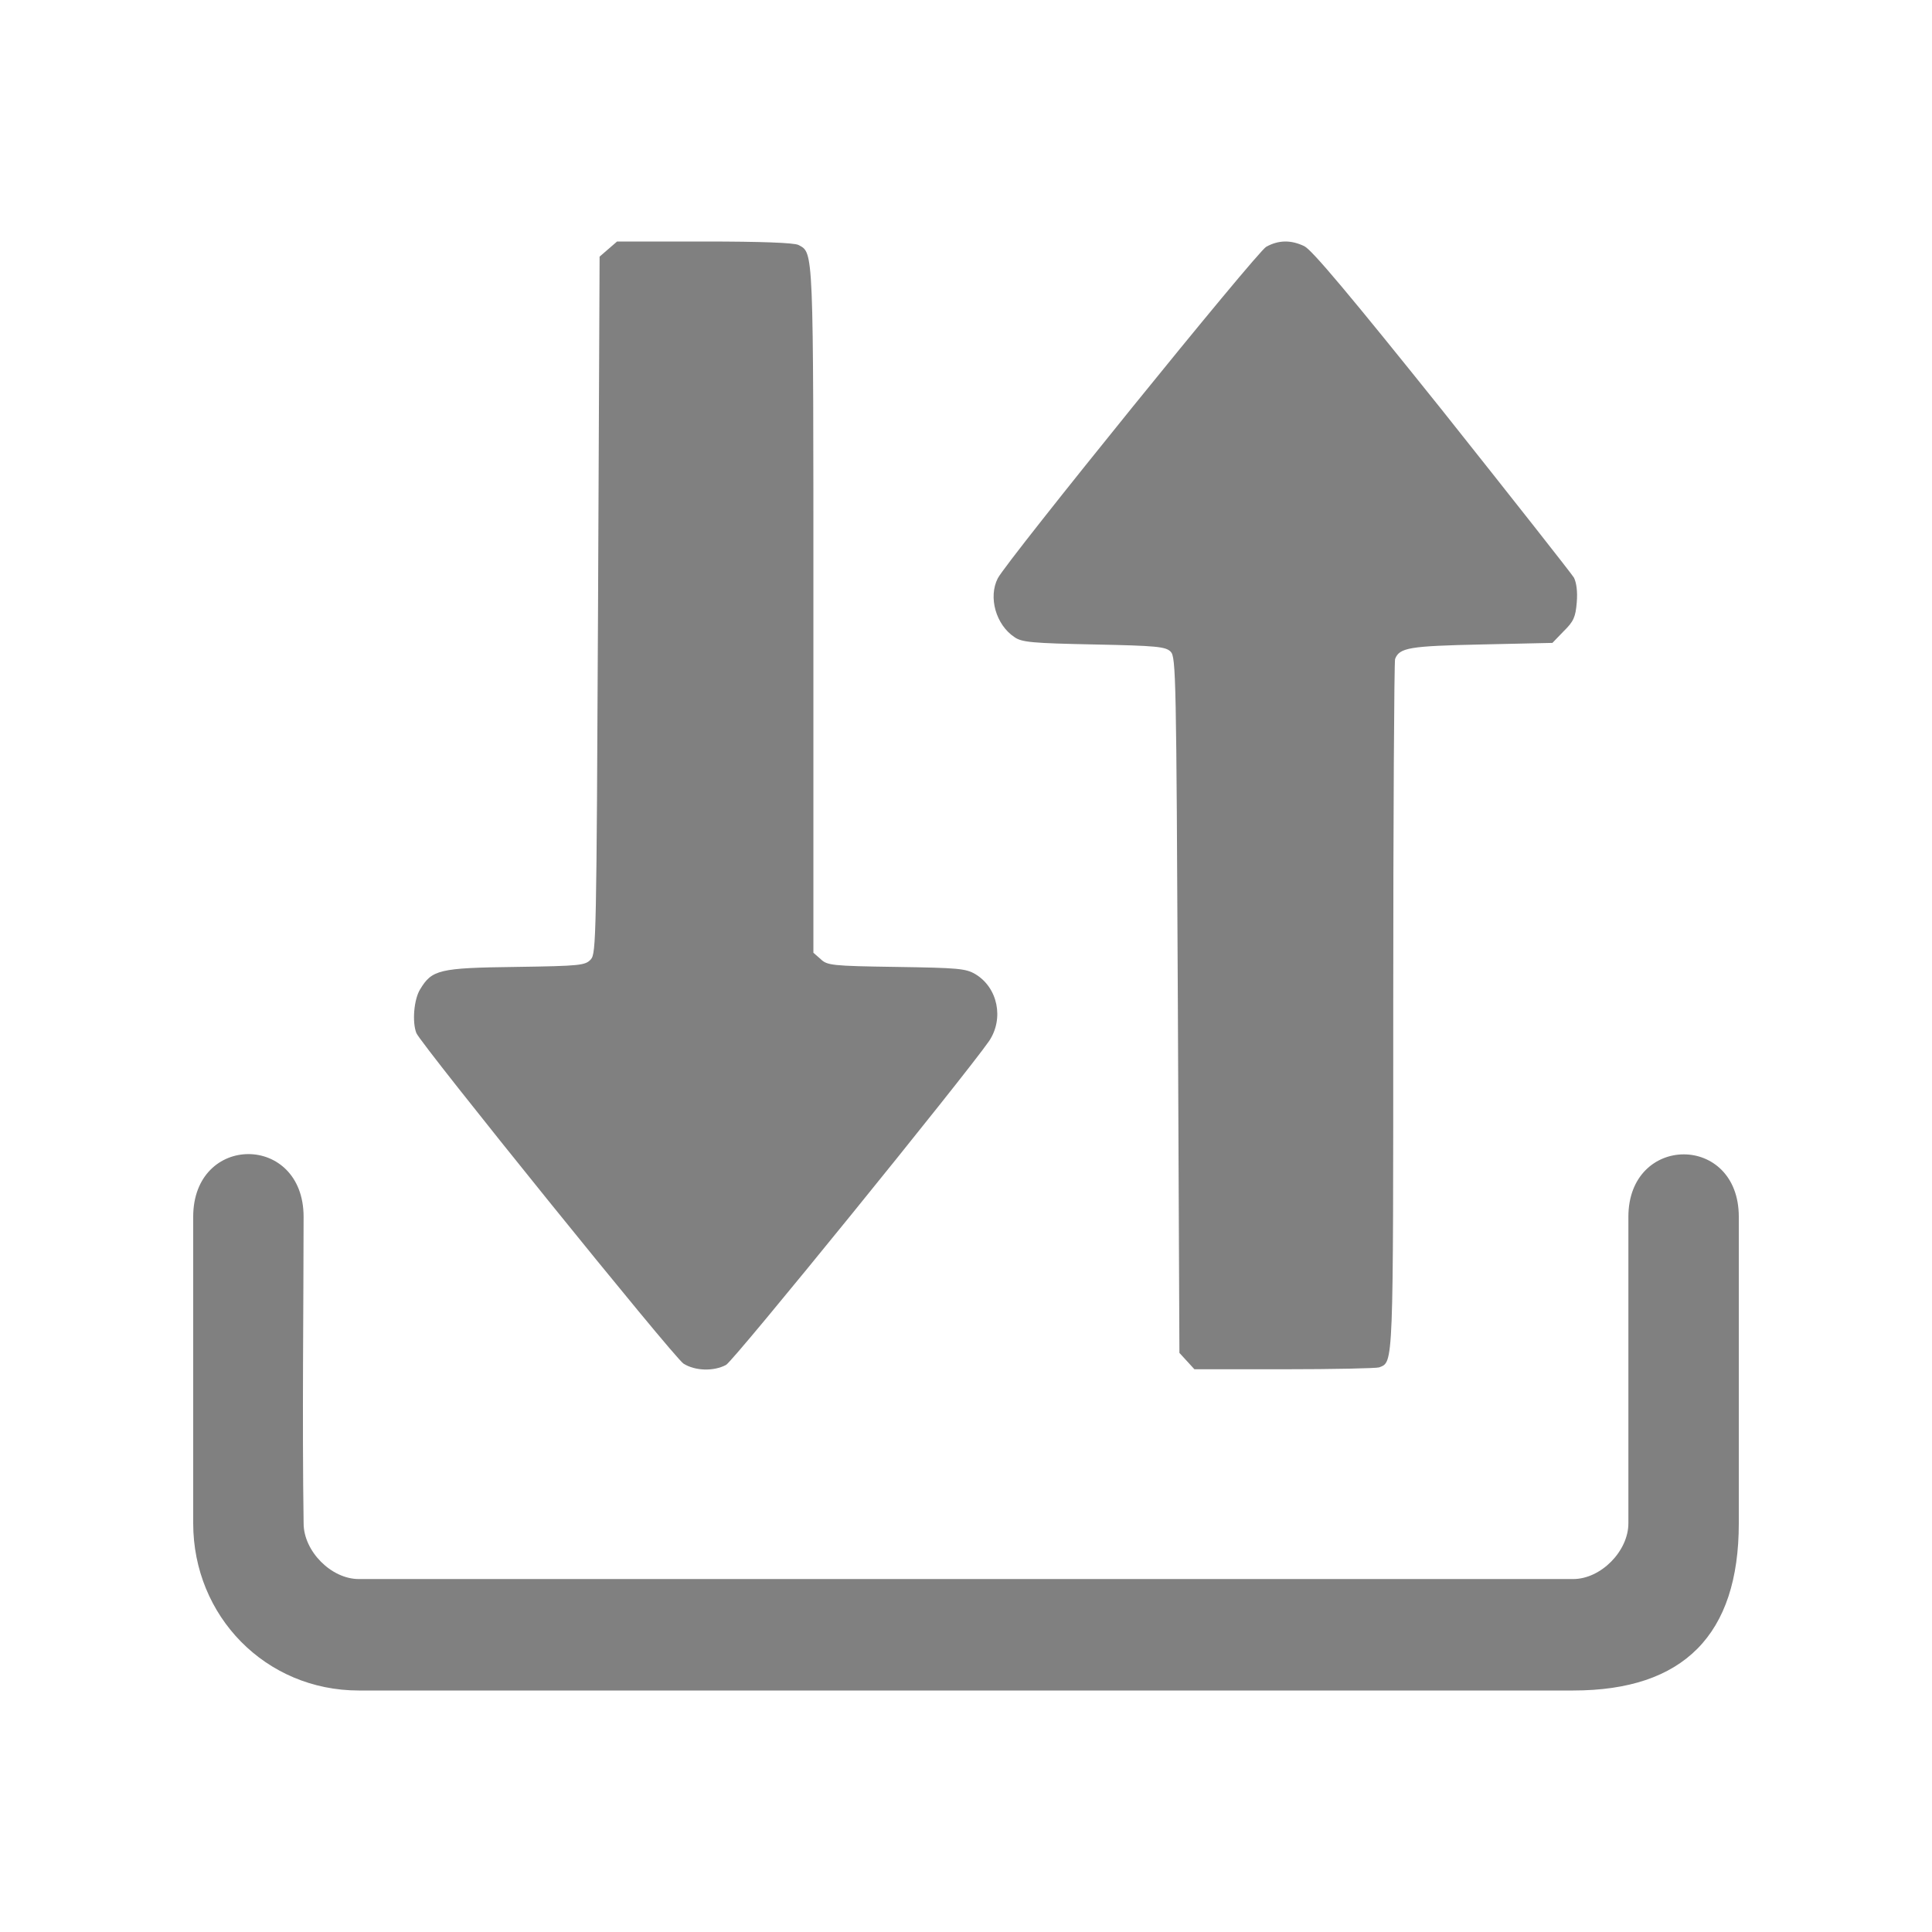
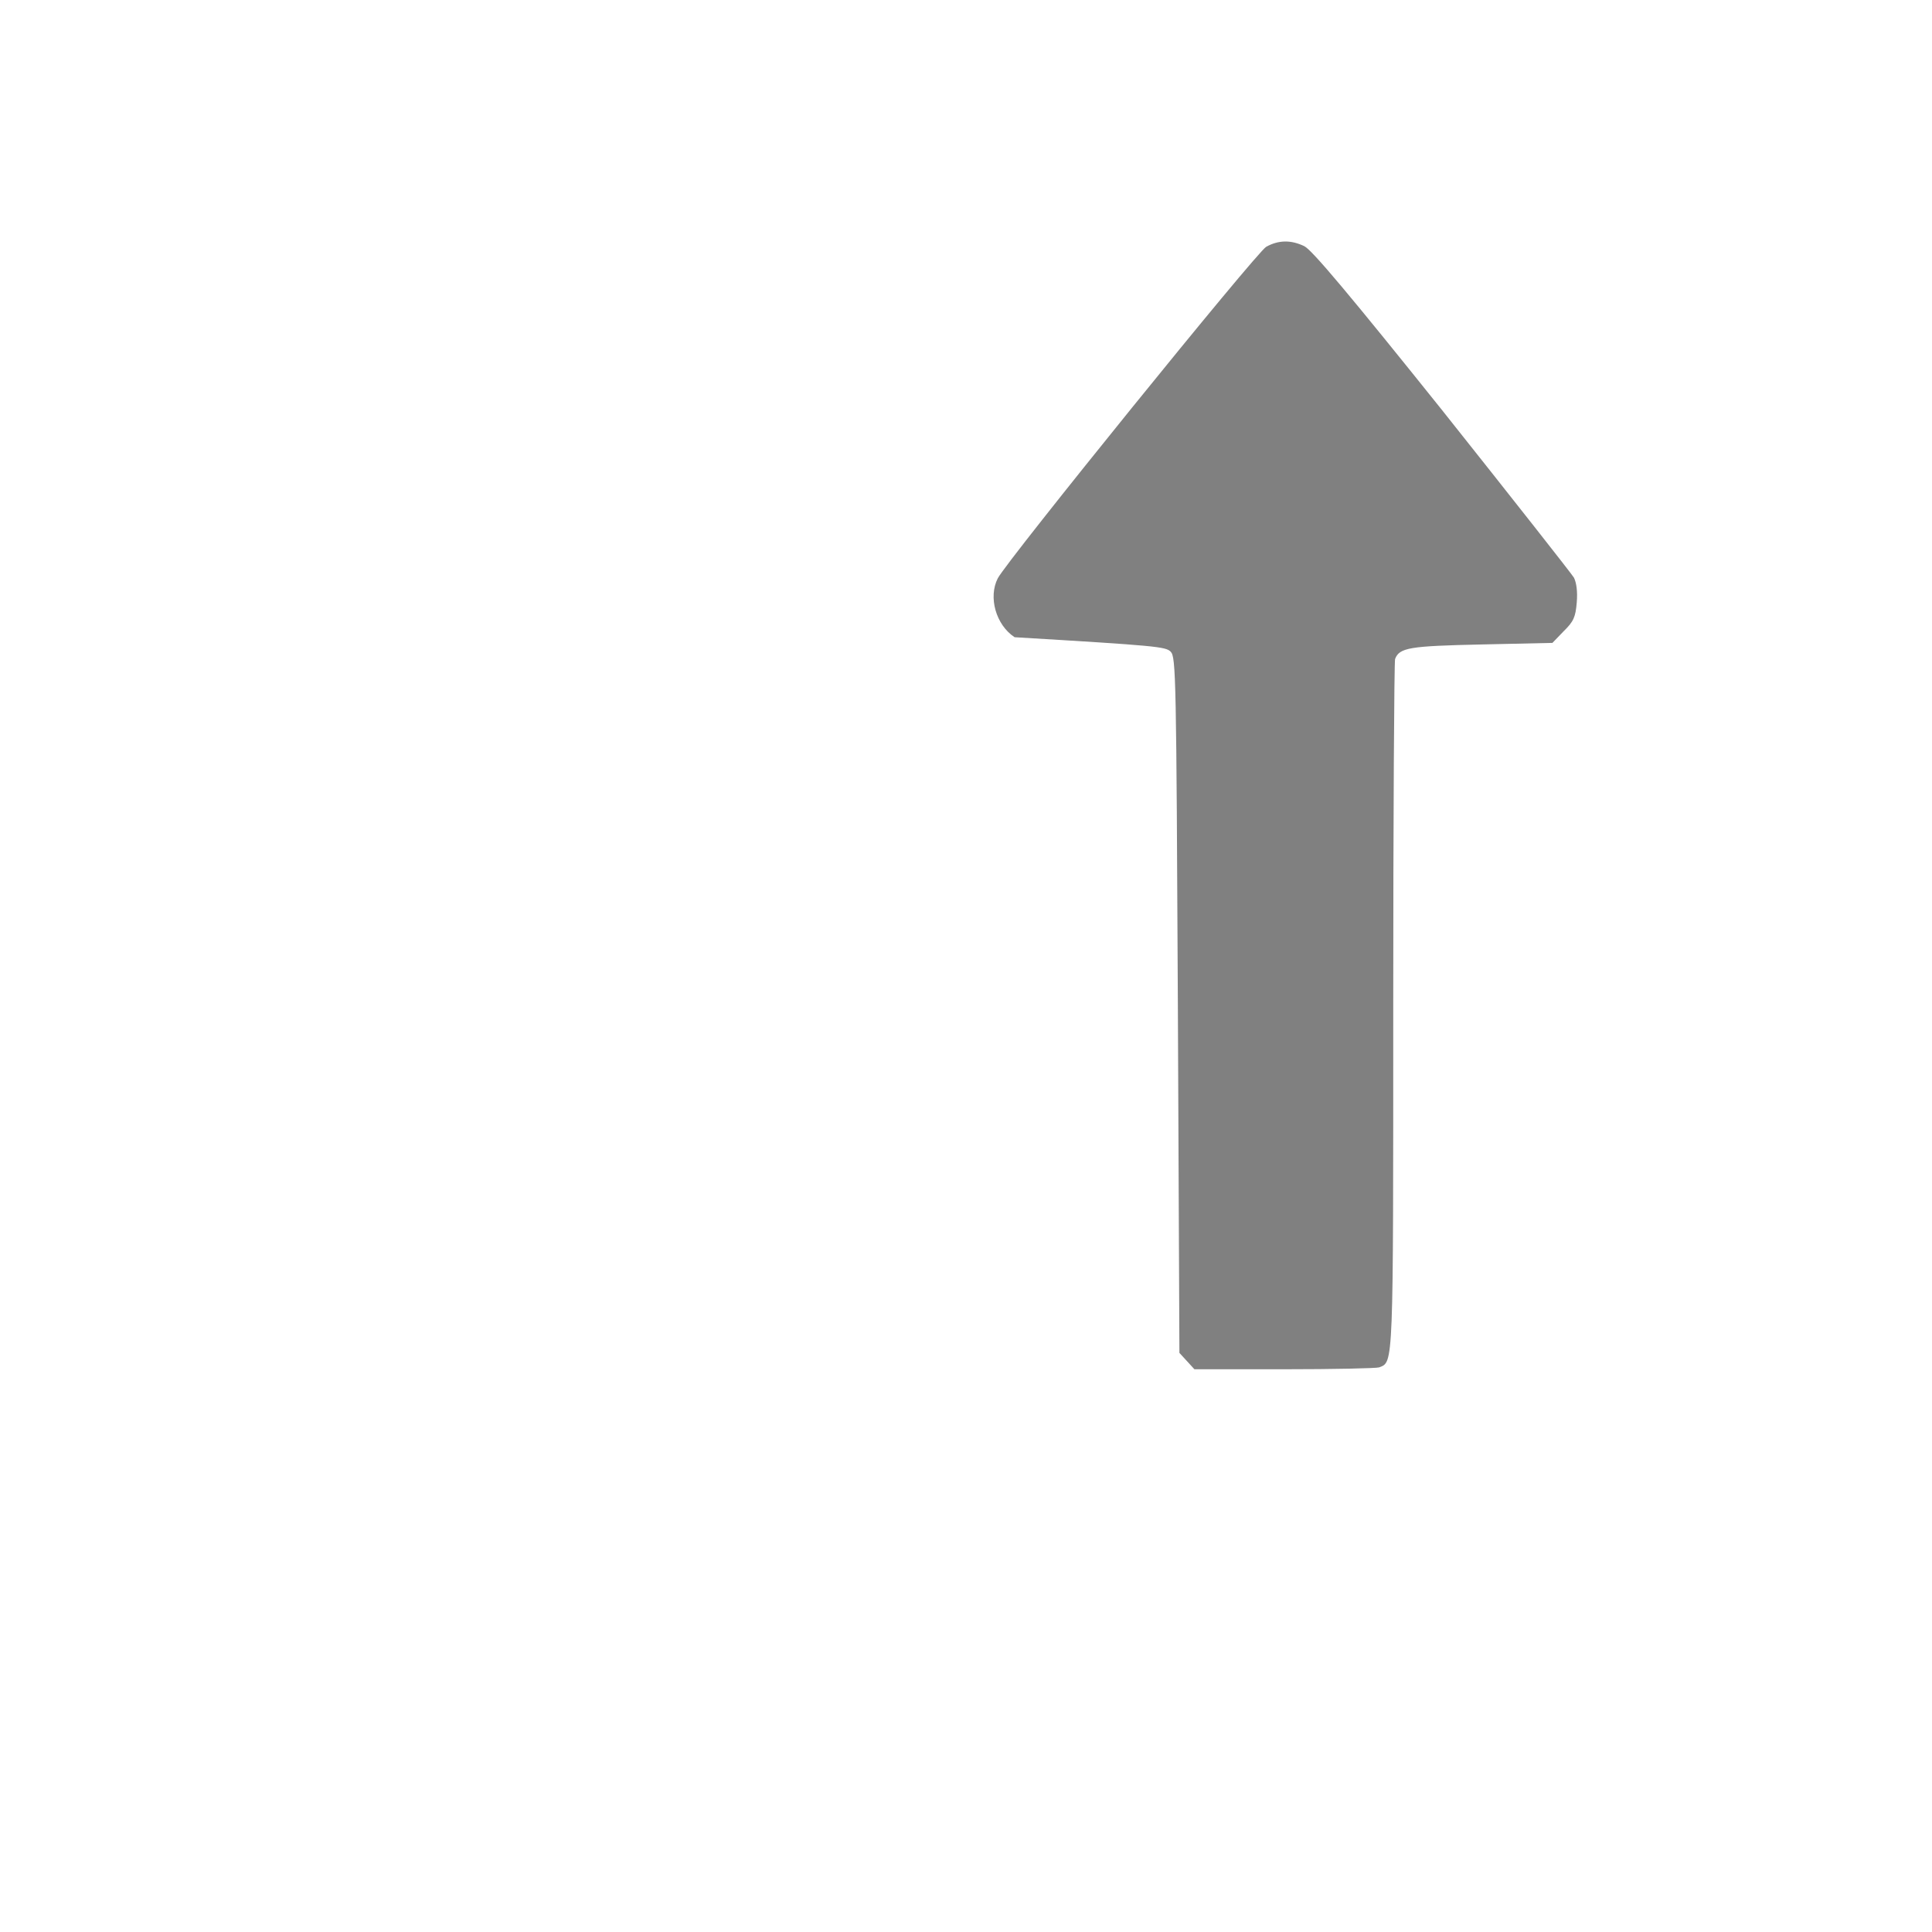
<svg xmlns="http://www.w3.org/2000/svg" width="80" height="80" viewBox="0 0 80 80" fill="none">
-   <path d="M24.828 10.626L24.764 25.045C24.699 38.825 24.686 39.477 24.466 39.725C24.234 39.973 24.053 39.999 21.364 40.038C18.172 40.077 17.888 40.156 17.397 40.965C17.138 41.382 17.061 42.322 17.241 42.778C17.435 43.248 27.917 56.232 28.305 56.467C28.783 56.767 29.546 56.793 30.063 56.519C30.386 56.349 39.963 44.54 40.958 43.105C41.578 42.178 41.32 40.899 40.389 40.338C39.989 40.103 39.678 40.077 37.106 40.038C34.431 39.999 34.25 39.973 33.979 39.712L33.681 39.451V25.306C33.681 10.17 33.694 10.483 33.061 10.143C32.88 10.052 31.523 10 29.171 10H25.552L24.828 10.626Z" fill="#808080" />
-   <path fill-rule="evenodd" clip-rule="evenodd" d="M12.571 50.385C12.571 53.846 12.509 58.863 12.572 63.077C12.572 64.231 13.714 65.385 14.857 65.385H65.143C66.286 65.385 67.428 64.231 67.428 63.077C67.428 63.077 67.428 53.817 67.428 50.385C67.428 46.953 72 46.923 72 50.385C72 53.846 72 63.077 72 63.077C72 67.692 69.714 70 65.143 70C60.571 70 18.719 70 14.857 70C10.995 70 8 66.919 8 63.077C8 58.763 8 53.846 8 50.385C8 46.923 12.571 46.923 12.571 50.385Z" fill="#808080" />
-   <path d="M52.431 10.219C52.043 10.428 41.703 23.202 41.316 23.946C40.915 24.729 41.238 25.877 42.013 26.386C42.311 26.595 42.75 26.634 45.309 26.686C47.907 26.738 48.269 26.777 48.476 26.986C48.695 27.208 48.708 28.03 48.773 41.627L48.837 56.02L49.458 56.698H53.18C55.222 56.698 56.993 56.659 57.109 56.62C57.704 56.385 57.691 56.698 57.691 41.64C57.691 33.863 57.73 27.391 57.768 27.286C57.949 26.817 58.363 26.751 61.336 26.686L64.282 26.621L64.748 26.138C65.161 25.734 65.239 25.551 65.29 24.951C65.329 24.494 65.277 24.129 65.174 23.92C65.071 23.75 62.615 20.632 59.72 16.991C55.946 12.28 54.318 10.336 54.007 10.193C53.465 9.932 52.947 9.932 52.431 10.219Z" fill="#808080" />
+   <path d="M52.431 10.219C52.043 10.428 41.703 23.202 41.316 23.946C40.915 24.729 41.238 25.877 42.013 26.386C47.907 26.738 48.269 26.777 48.476 26.986C48.695 27.208 48.708 28.03 48.773 41.627L48.837 56.02L49.458 56.698H53.18C55.222 56.698 56.993 56.659 57.109 56.62C57.704 56.385 57.691 56.698 57.691 41.64C57.691 33.863 57.73 27.391 57.768 27.286C57.949 26.817 58.363 26.751 61.336 26.686L64.282 26.621L64.748 26.138C65.161 25.734 65.239 25.551 65.29 24.951C65.329 24.494 65.277 24.129 65.174 23.92C65.071 23.75 62.615 20.632 59.72 16.991C55.946 12.28 54.318 10.336 54.007 10.193C53.465 9.932 52.947 9.932 52.431 10.219Z" fill="#808080" />
</svg>